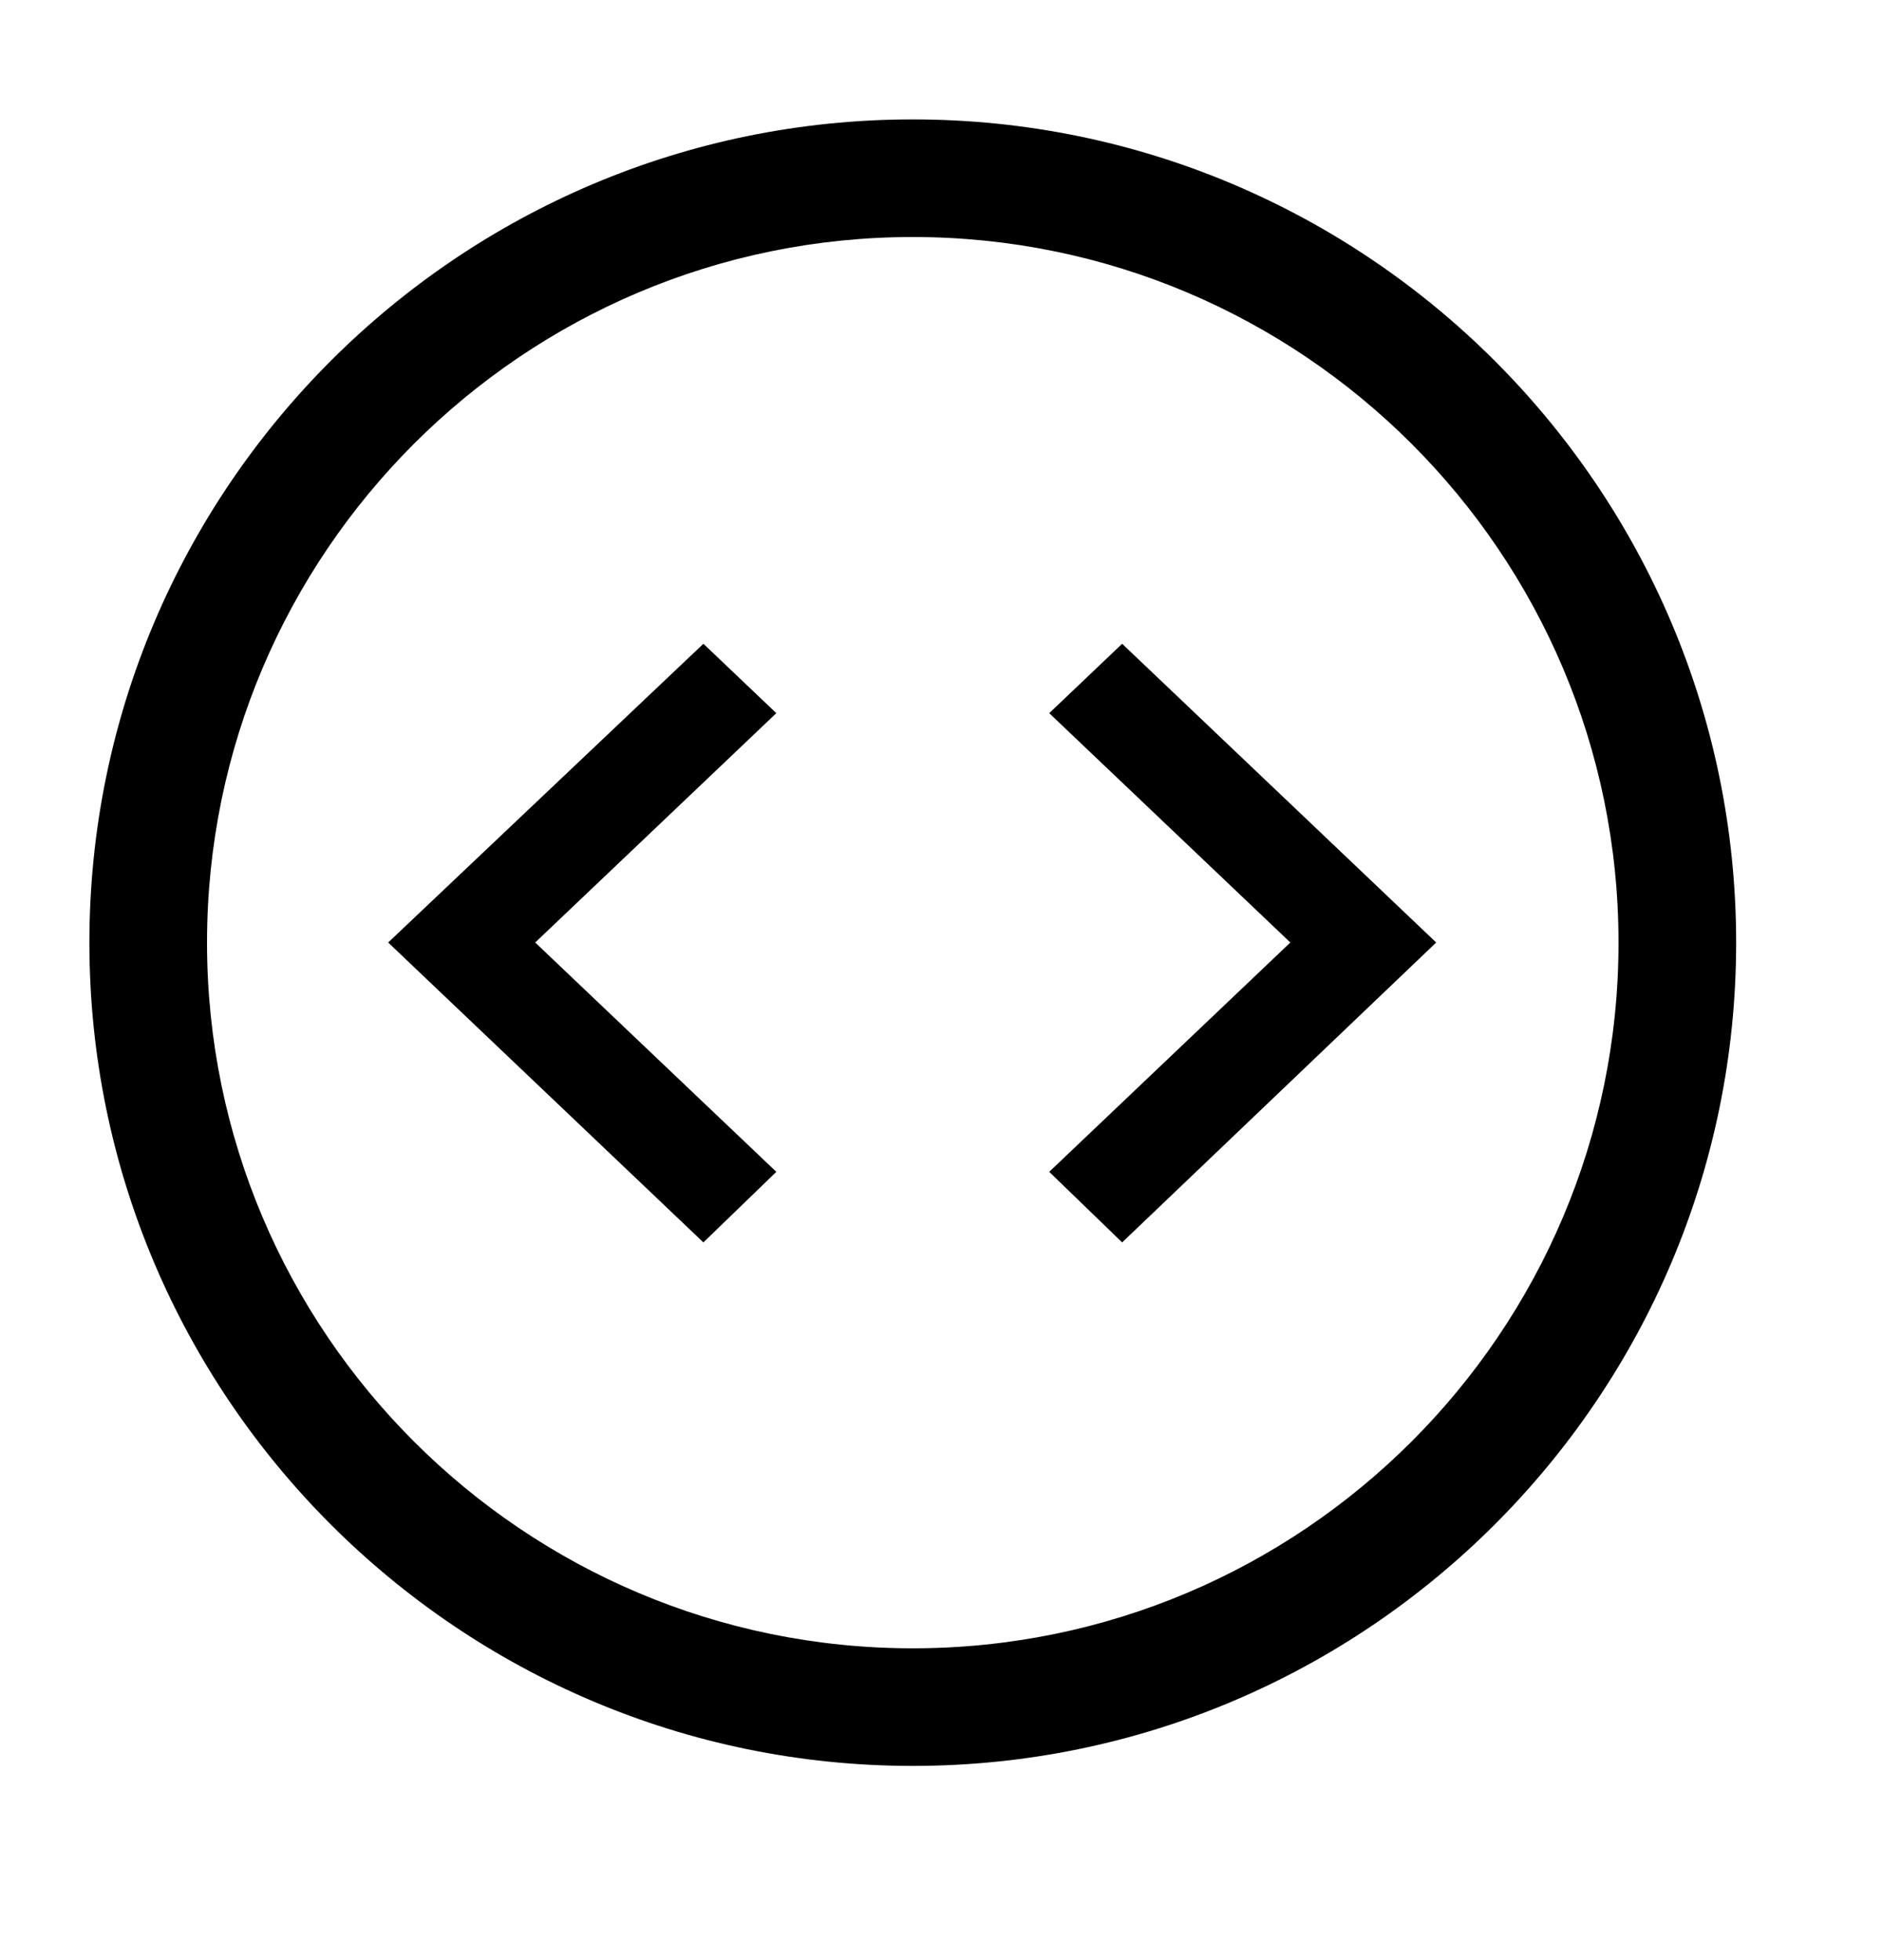
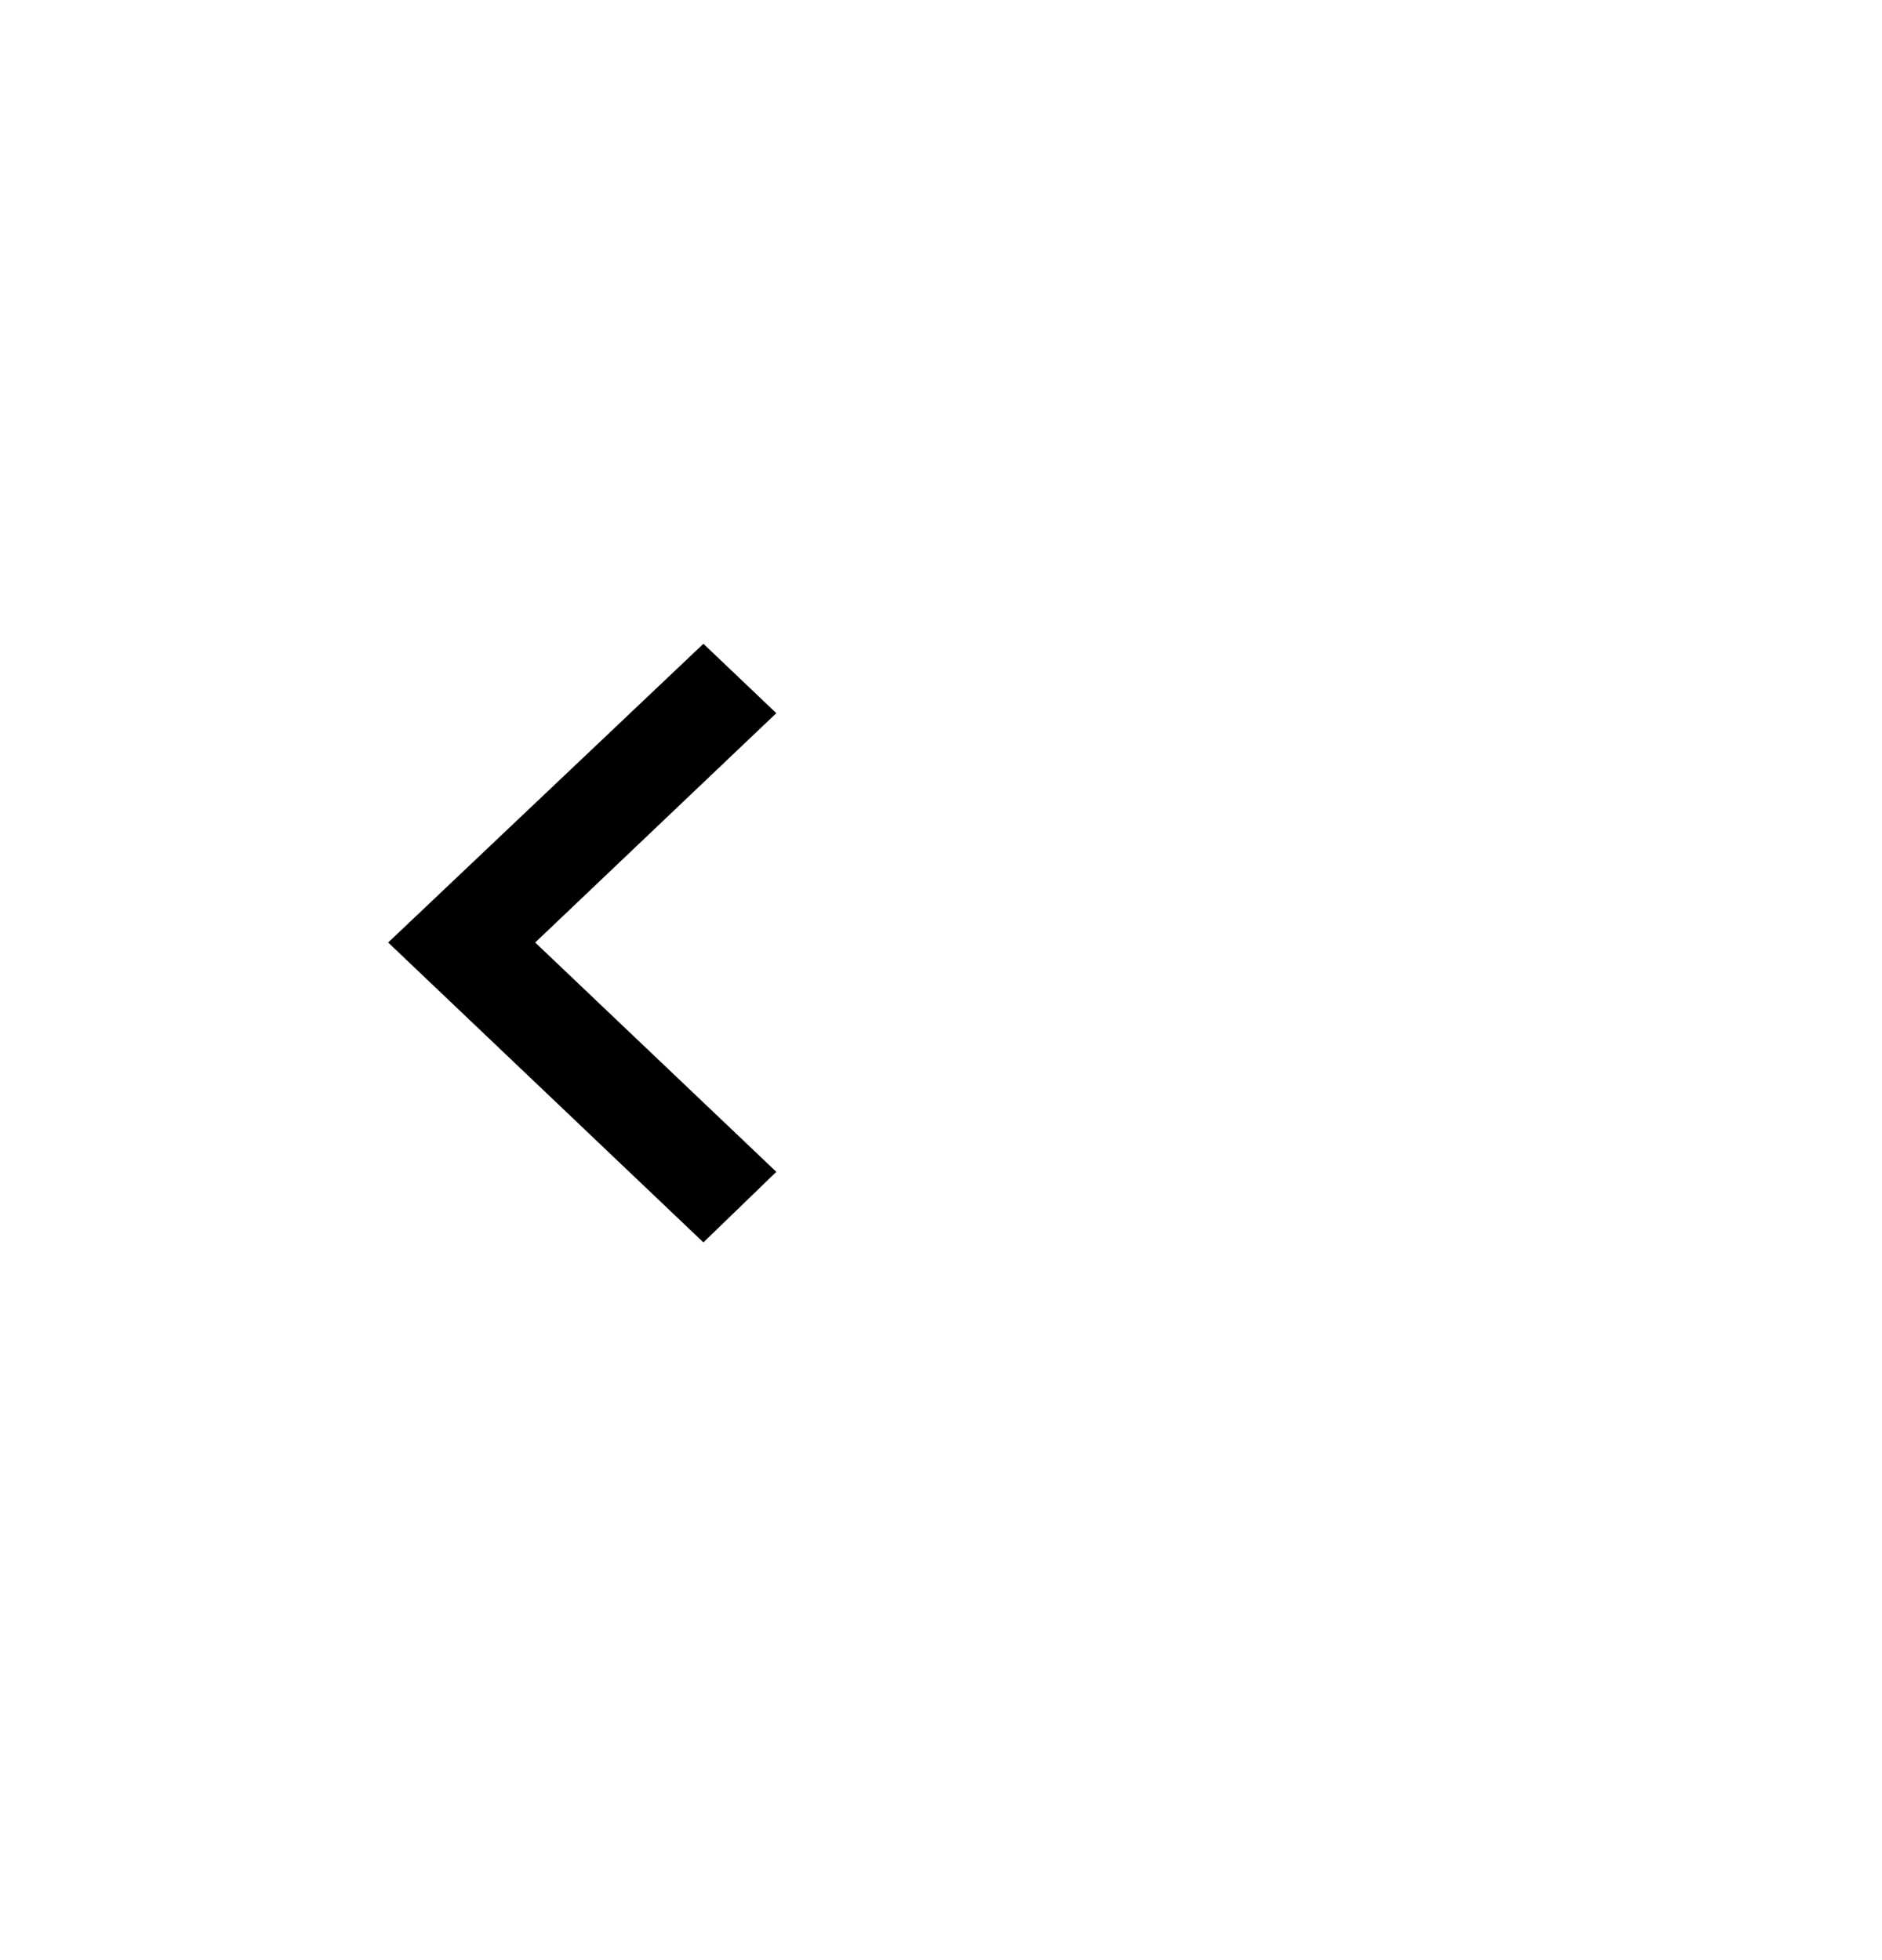
<svg xmlns="http://www.w3.org/2000/svg" width="24" height="25" viewBox="0 0 24 25" fill="none">
  <path d="M8.97 8.211L4.95 12.021L8.97 15.846L9.9 14.946L6.825 12.021L9.9 9.096L8.97 8.211Z" fill="black" />
-   <path d="M14.31 8.211L13.38 9.096L16.455 12.021L13.38 14.946L14.31 15.846L18.315 12.021L14.31 8.211Z" fill="black" />
-   <path d="M11.64 1.523C5.85 1.523 1.14 6.233 1.14 12.023C1.14 17.813 5.85 22.523 11.64 22.523C17.43 22.523 22.14 17.813 22.14 12.023C22.14 6.233 17.43 1.523 11.64 1.523ZM11.64 21.023C6.675 21.023 2.64 16.988 2.64 12.023C2.64 7.058 6.675 3.023 11.64 3.023C16.605 3.023 20.64 7.058 20.64 12.023C20.64 16.988 16.605 21.023 11.64 21.023Z" fill="black" />
</svg>